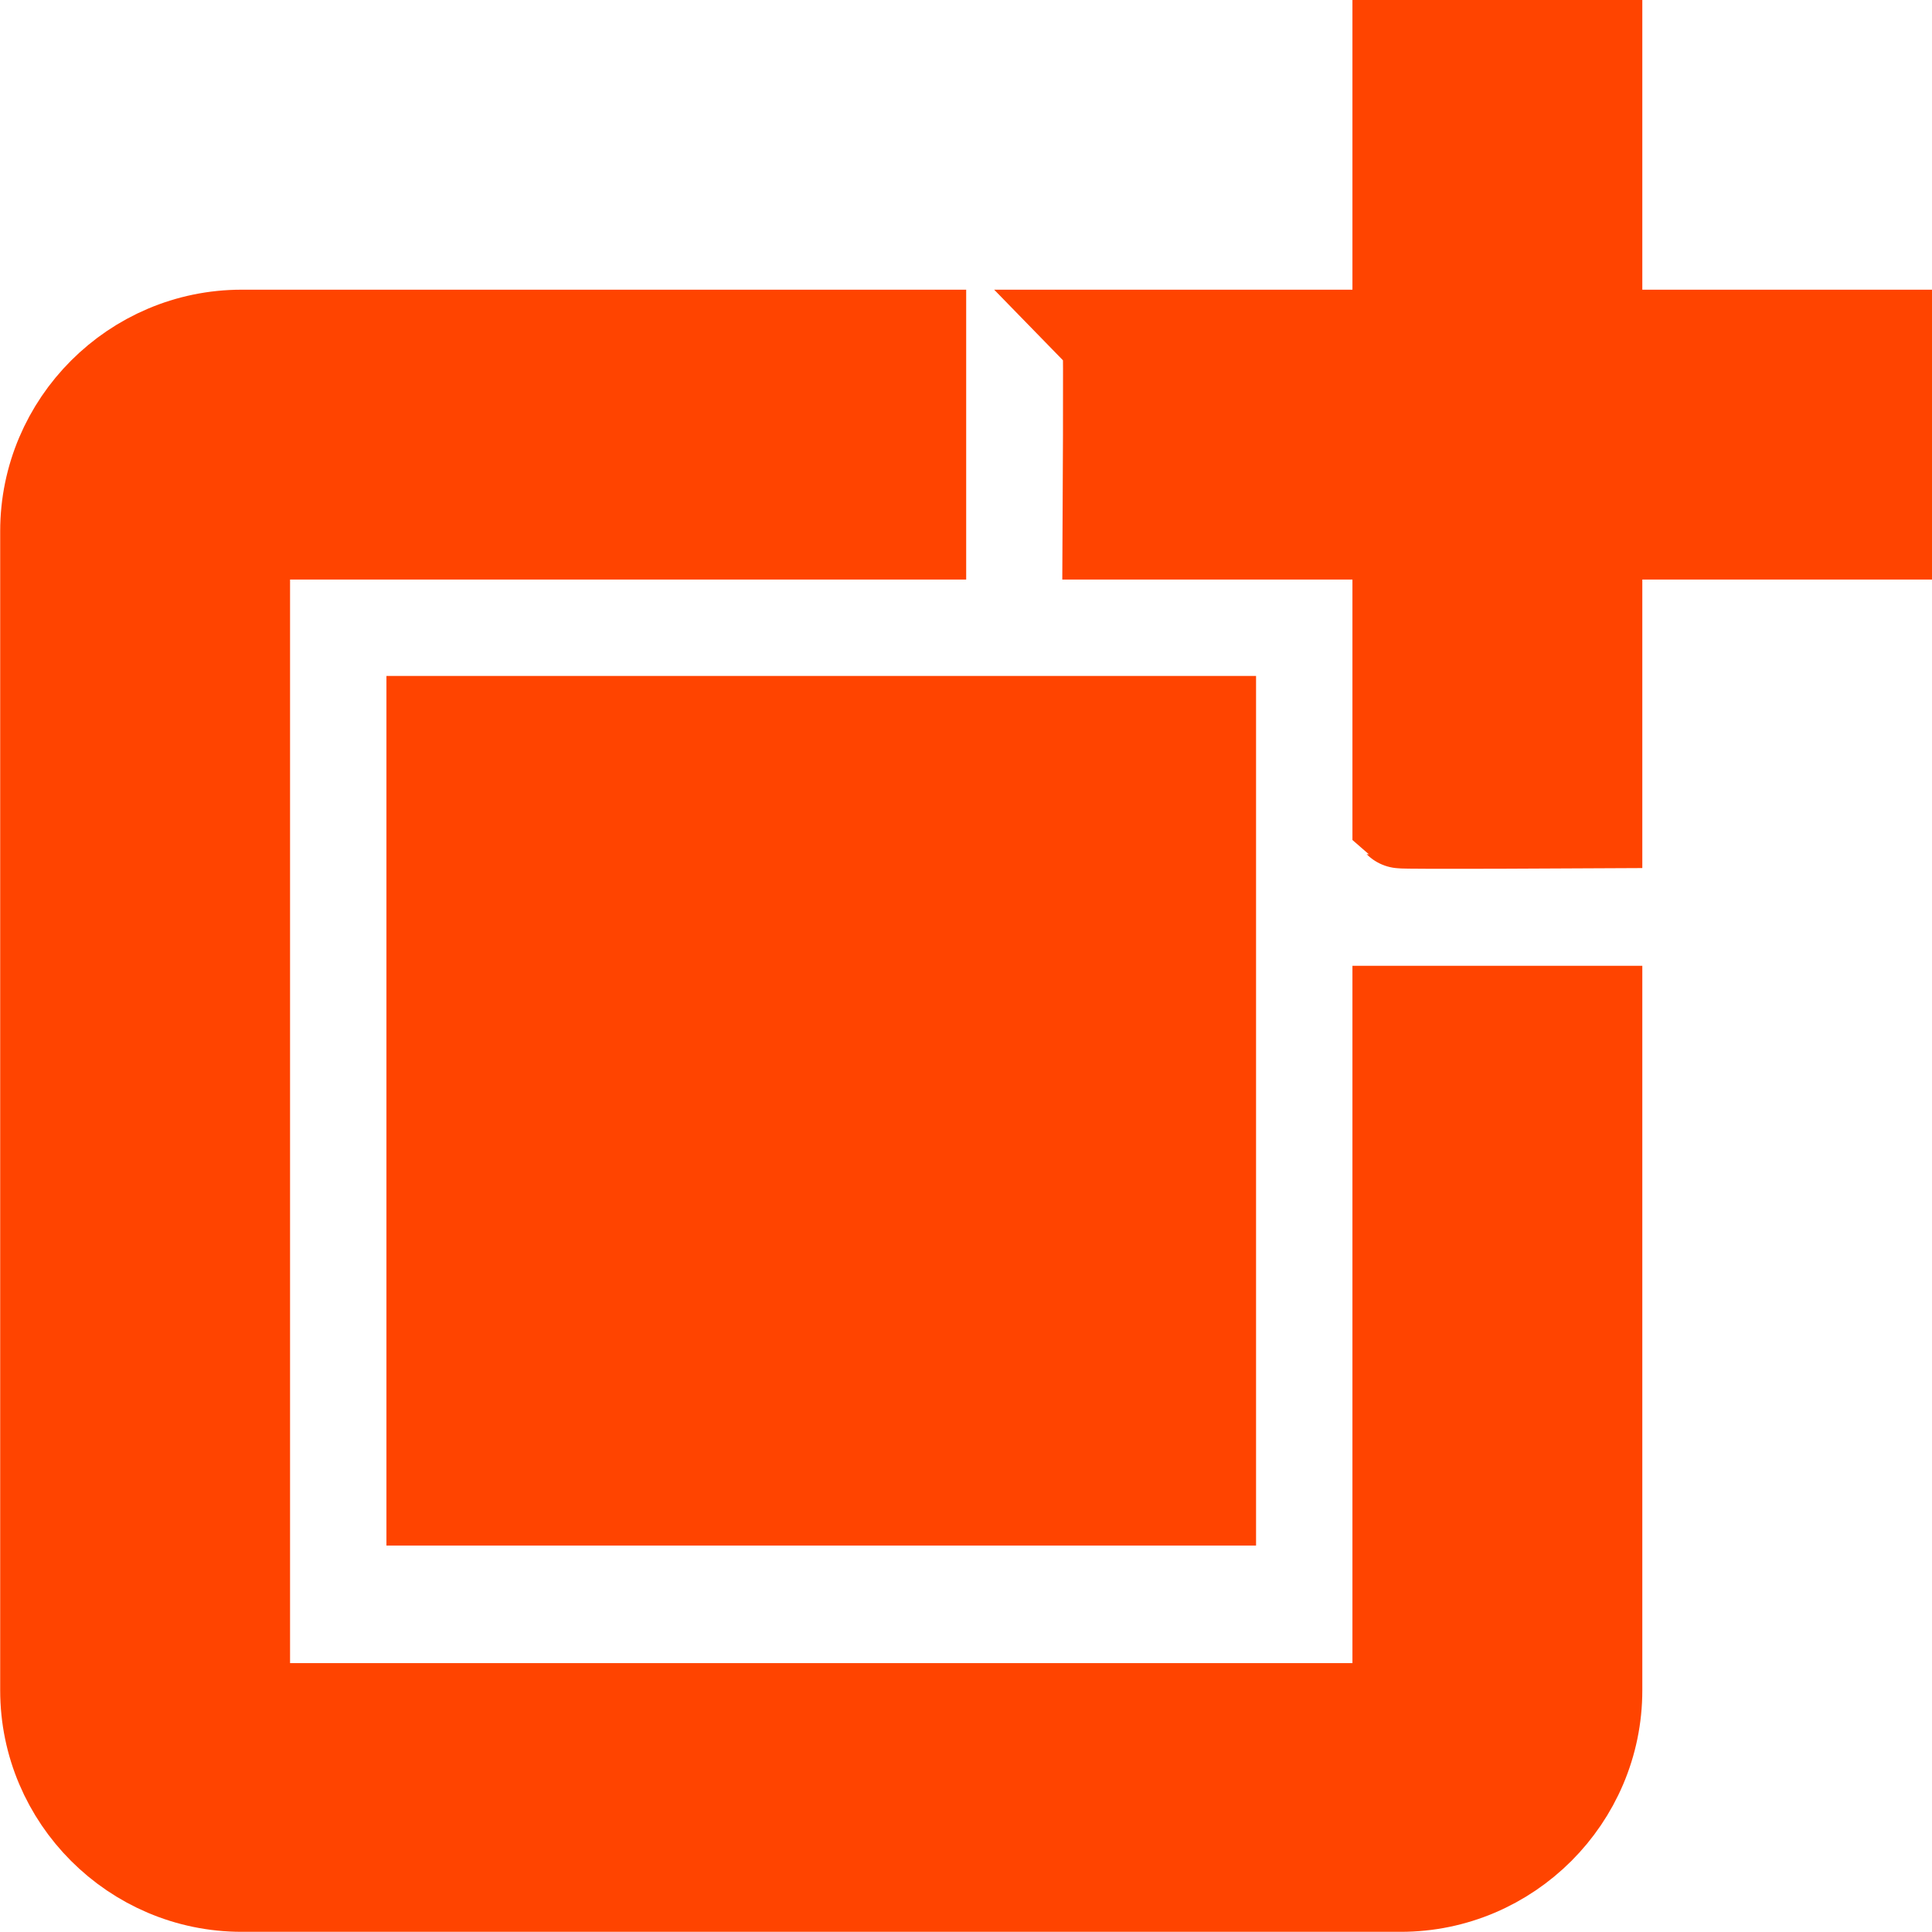
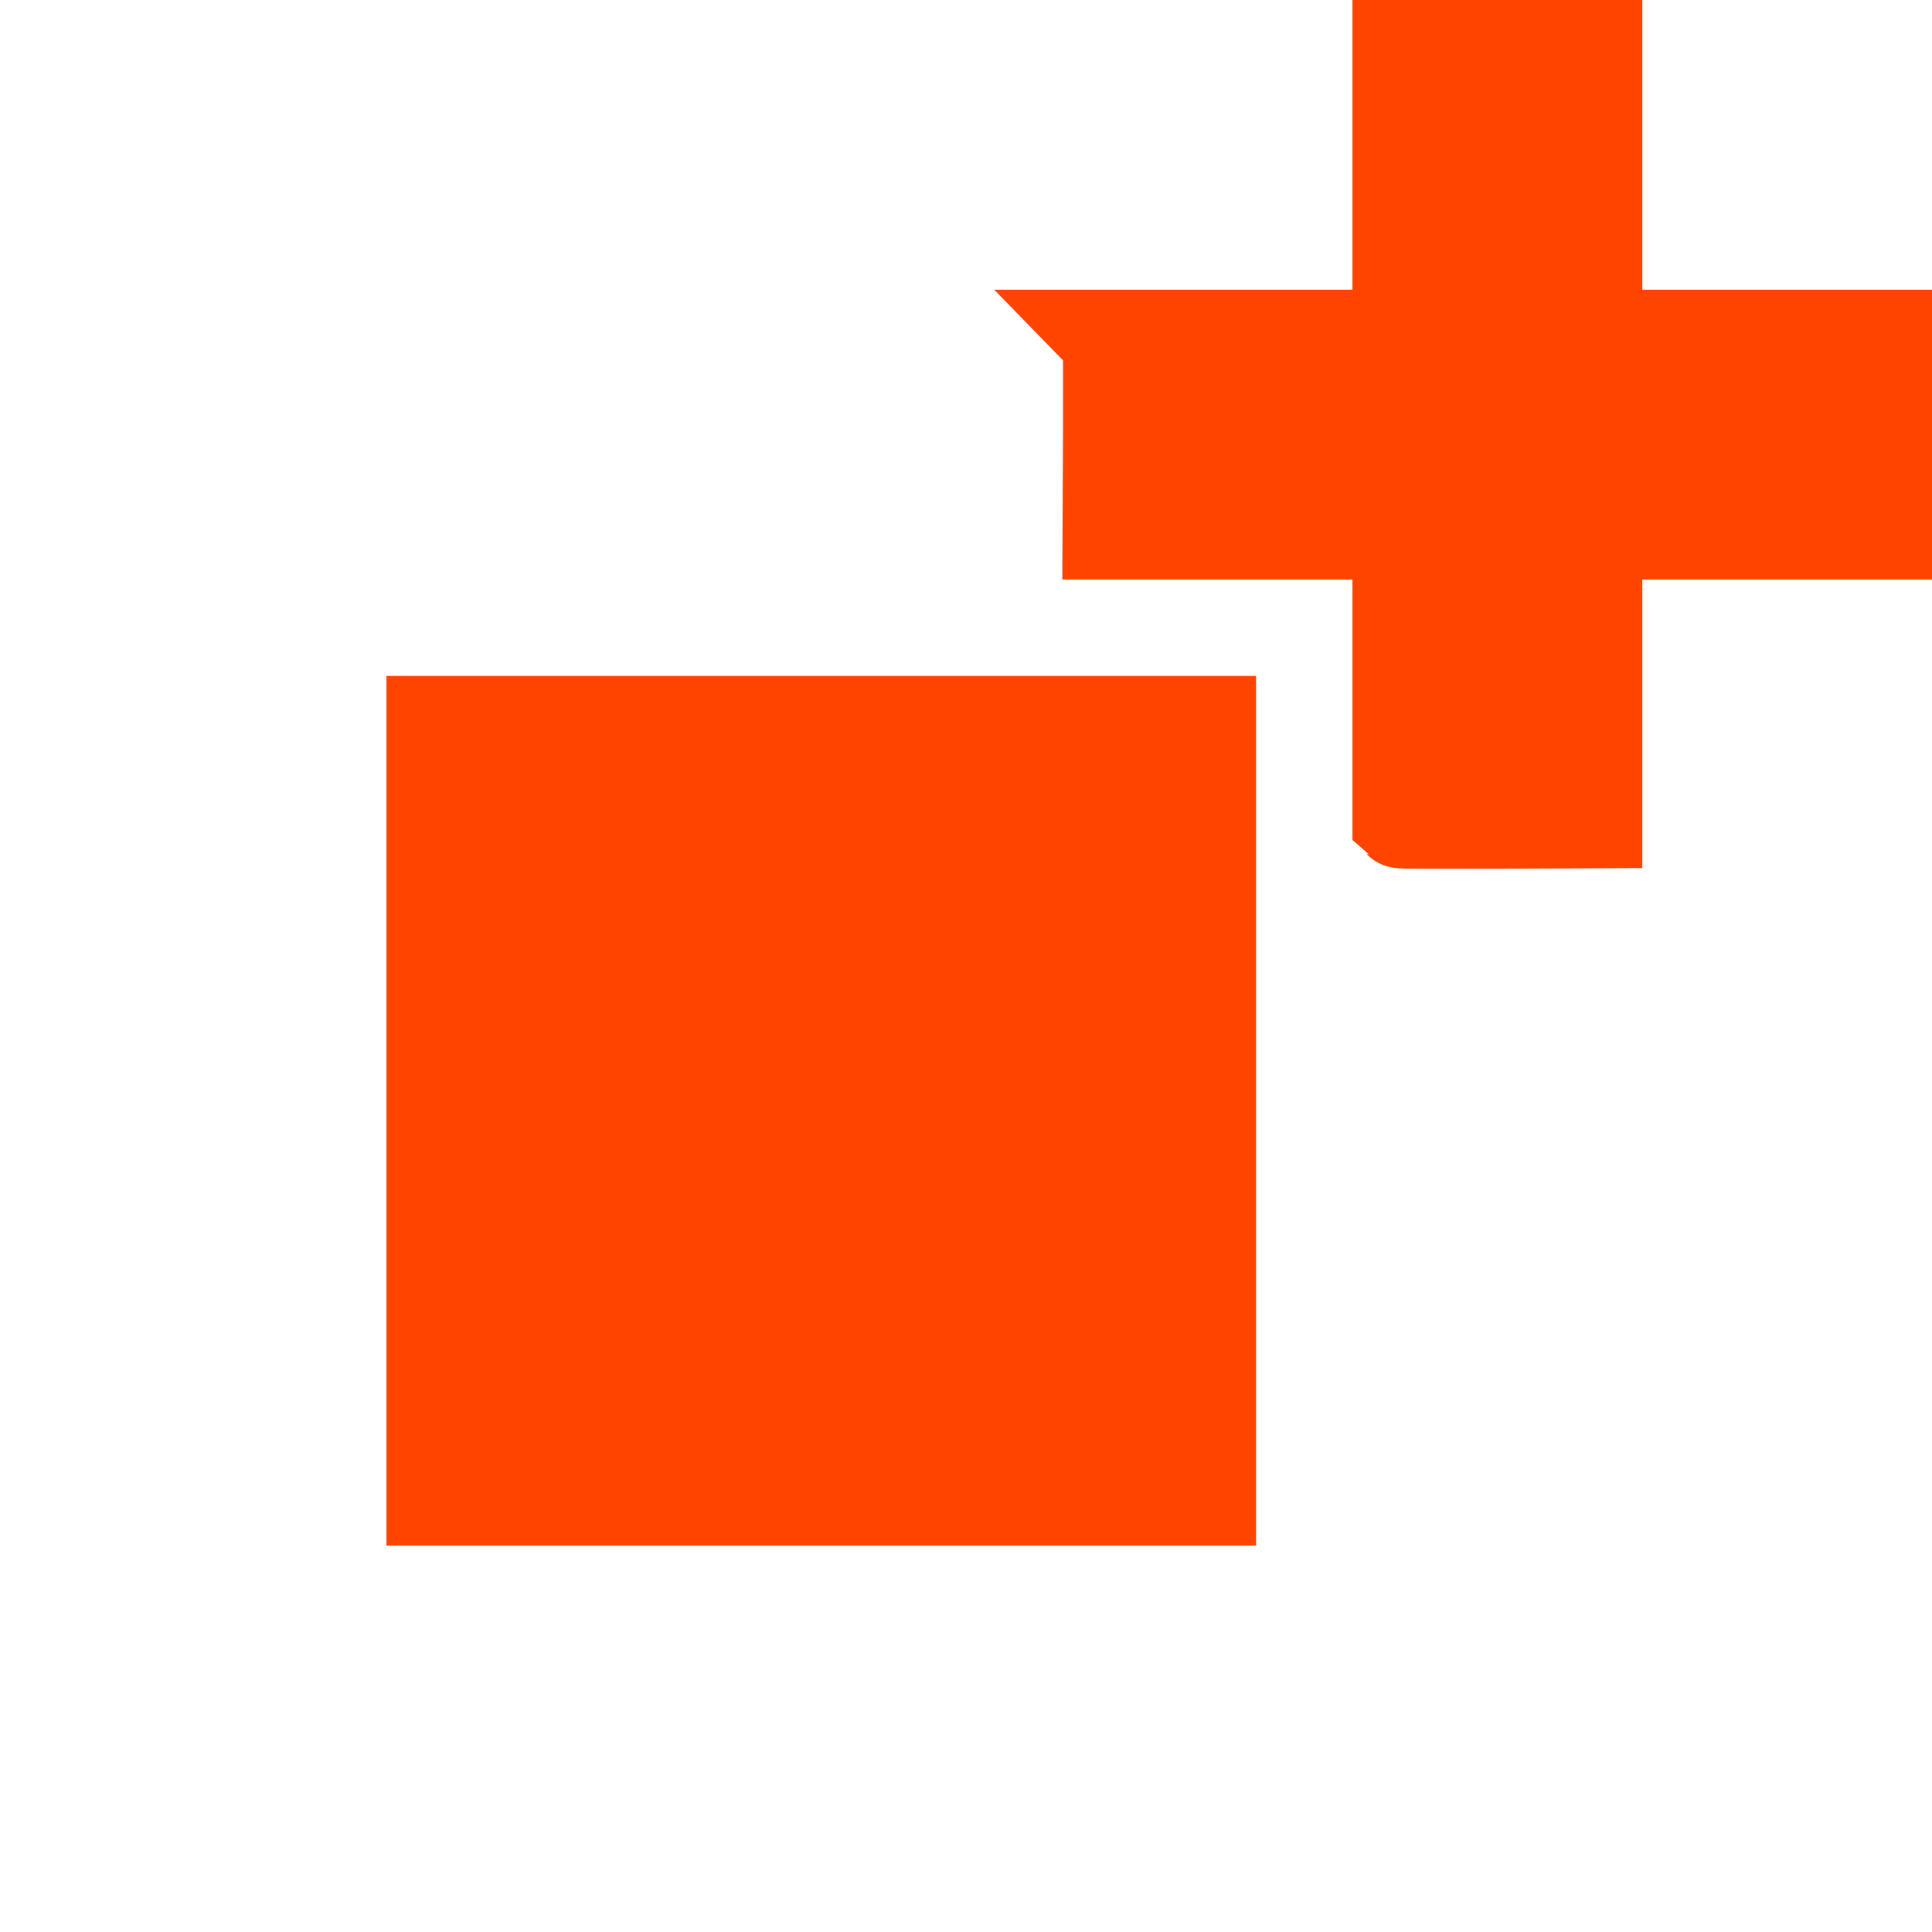
<svg xmlns="http://www.w3.org/2000/svg" width="20" height="20" viewBox="0 0 5.292 5.292" version="1.1" id="svg1">
  <defs id="defs1" />
  <g id="layer1" transform="translate(-335.557,-7.276)">
-     <path d="m 339.394,11.964 h -3.175 V 8.731 h 1.852 V 8.202 h -1.852 c -0.291,0 -0.529,0.238 -0.529,0.529 V 11.906 c 0,0.291 0.238,0.529 0.529,0.529 h 3.175 c 0.291,0 0.529,-0.238 0.529,-0.529 v -1.852 h -0.529 z" id="path1-70" style="fill:#ff4400;fill-opacity:1;stroke:#ff4400;stroke-width:0.265;stroke-opacity:1" />
    <path d="m 339.923,7.408 h -0.529 v 0.794 h -0.794 c 0.003,0.003 0,0.529 0,0.529 h 0.794 v 0.791 c 0.003,0.003 0.529,0 0.529,0 V 8.731 h 0.794 V 8.202 h -0.794 z m -3.175,1.852 h 2.117 v 0.529 h -2.117 z m 0,0.794 v 0.529 h 2.117 v -0.529 h -0.794 z m 0,0.794 h 2.117 v 0.529 h -2.117 z" id="path2-4" style="fill:#ff4400;fill-opacity:1;stroke:#ff4400;stroke-width:0.265;stroke-opacity:1" />
  </g>
</svg>